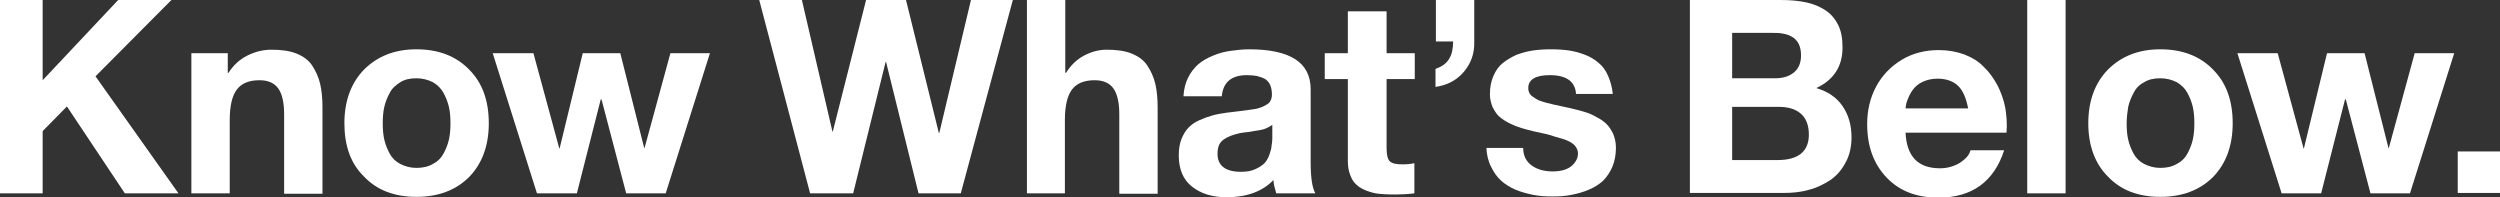
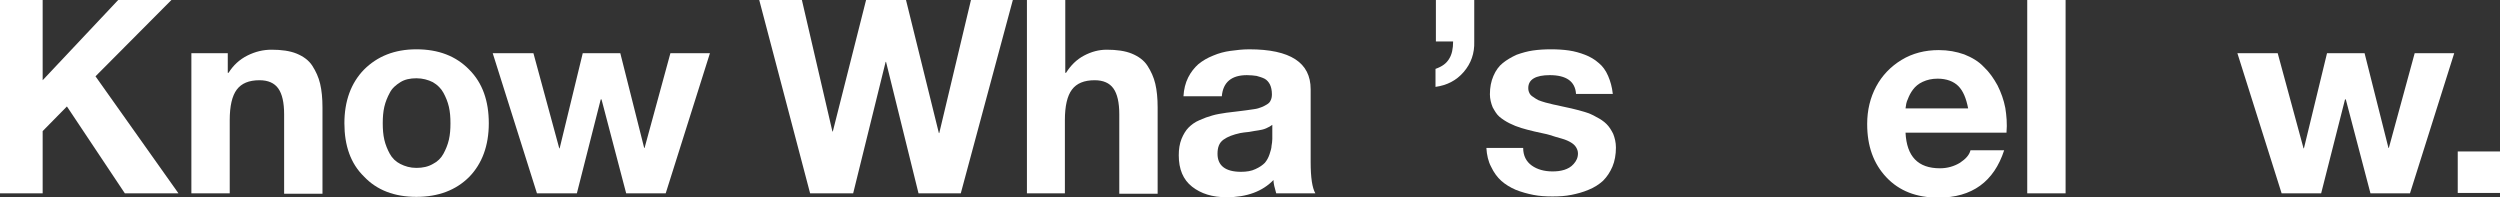
<svg xmlns="http://www.w3.org/2000/svg" version="1.1" id="Layer_1" x="0px" y="0px" viewBox="0 0 638.8 50.4" style="enable-background:new 0 0 638.8 50.4;" xml:space="preserve">
  <rect x="0" y="0" width="638.8" height="50.4" fill="#333333" stroke="none" />
  <style type="text/css"> .st0{fill:#FFFFFF;} </style>
  <g>
    <path class="st0" d="M0,49.4V0h10.9v20.5L30.2,0h13.6L24.4,19.5l21.2,29.9H31.9L17.1,27.2l-6.2,6.3v15.9H0z" />
    <path class="st0" d="M48.9,49.4V13.6h9.3v5h0.2c1.2-1.9,2.8-3.4,4.8-4.4c2-1,4-1.5,6.2-1.5c2.5,0,4.7,0.3,6.4,1 c1.7,0.7,3.1,1.7,4,3.1c0.9,1.4,1.6,2.9,2,4.6c0.4,1.7,0.6,3.7,0.6,6.1v22h-9.8V29.2c0-3-0.5-5.2-1.5-6.6s-2.6-2.1-4.8-2.1 c-2.7,0-4.6,0.8-5.8,2.4c-1.2,1.6-1.8,4.2-1.8,7.8v18.7H48.9z" />
    <path class="st0" d="M88,31.5c0-5.7,1.7-10.3,5-13.7c3.4-3.4,7.8-5.2,13.4-5.2c5.6,0,10.1,1.7,13.5,5.2c3.4,3.4,5,8,5,13.7 c0,5.7-1.7,10.3-5,13.7c-3.4,3.4-7.9,5.1-13.5,5.1c-5.6,0-10.1-1.7-13.4-5.2C89.6,41.8,88,37.2,88,31.5z M97.8,31.5 c0,1.5,0.1,2.9,0.4,4.2c0.3,1.3,0.8,2.5,1.4,3.6s1.5,2,2.7,2.6c1.2,0.6,2.5,1,4.1,1c1.6,0,3-0.3,4.2-1c1.2-0.6,2.1-1.5,2.7-2.6 s1.1-2.3,1.4-3.6c0.3-1.3,0.4-2.7,0.4-4.2c0-1.5-0.1-2.9-0.4-4.2c-0.3-1.3-0.8-2.5-1.4-3.6c-0.6-1.1-1.5-2-2.7-2.7 c-1.2-0.6-2.6-1-4.2-1c-1.6,0-3,0.3-4.1,1s-2.1,1.5-2.7,2.7c-0.6,1.1-1.1,2.3-1.4,3.6C97.9,28.6,97.8,30,97.8,31.5z" />
    <path class="st0" d="M181.4,13.6l-11.3,35.8H160l-6.3-24h-0.2l-6.1,24h-10.2l-11.3-35.8h10.4l6.6,24.3h0.1l5.9-24.3h9.6l6.1,24.2 h0.1l6.6-24.2H181.4z" />
    <path class="st0" d="M258.8,0l-13.3,49.4h-10.8l-8.3-33.6h-0.1L218,49.4h-11L194,0h10.9l7.8,33.6h0.1L221.3,0h10.2l8.4,34h0.1 l8.1-34H258.8z" />
    <path class="st0" d="M262.4,49.4V0h9.8v18.6h0.2c1.2-1.9,2.7-3.4,4.6-4.4c1.9-1,3.8-1.5,5.8-1.5c2.5,0,4.7,0.3,6.4,1 c1.7,0.7,3.1,1.7,4,3.1c0.9,1.4,1.6,2.9,2,4.6c0.4,1.7,0.6,3.7,0.6,6.1v22h-9.8V29.2c0-3-0.5-5.2-1.5-6.6s-2.6-2.1-4.8-2.1 c-2.7,0-4.6,0.8-5.8,2.4c-1.2,1.6-1.8,4.2-1.8,7.8v18.7H262.4z" />
    <path class="st0" d="M312.2,24.6h-9.8c0.1-1.8,0.5-3.4,1.2-4.8c0.7-1.4,1.6-2.5,2.6-3.4c1.1-0.9,2.3-1.6,3.8-2.2 c1.4-0.6,2.9-1,4.4-1.2c1.5-0.2,3.1-0.4,4.8-0.4c10.5,0,15.7,3.4,15.7,10.2v18.6c0,4,0.4,6.6,1.2,8h-10c-0.4-1.4-0.7-2.5-0.7-3.4 c-2.8,2.9-6.8,4.4-12,4.4c-3.6,0-6.5-0.9-8.8-2.7c-2.3-1.8-3.4-4.5-3.4-8c0-1.6,0.2-2.9,0.7-4.2c0.5-1.2,1.1-2.2,1.8-2.9 s1.6-1.4,2.8-1.9c1.1-0.5,2.2-0.9,3.3-1.2c1-0.3,2.3-0.5,3.6-0.7c0.7-0.1,1.5-0.2,2.5-0.3c1-0.1,1.8-0.2,2.4-0.3 c0.6-0.1,1.3-0.2,2.1-0.3c0.8-0.1,1.4-0.3,1.9-0.5s0.9-0.4,1.4-0.7c0.5-0.3,0.8-0.6,1-1.1c0.2-0.4,0.3-0.9,0.3-1.5 c0-1-0.2-1.9-0.5-2.5s-0.8-1.2-1.4-1.5c-0.6-0.3-1.3-0.5-2-0.7c-0.7-0.1-1.5-0.2-2.5-0.2C314.7,19.2,312.5,21,312.2,24.6z M325.1,35.5v-3.6c-0.4,0.3-0.9,0.6-1.6,0.9s-1.3,0.4-1.9,0.5c-0.6,0.1-1.4,0.2-2.4,0.4c-1,0.1-1.8,0.2-2.3,0.3 c-1.8,0.4-3.2,0.9-4.3,1.7s-1.5,2-1.5,3.6c0,3,2,4.6,6,4.6c1.4,0,2.7-0.2,3.7-0.7c1.1-0.5,1.8-1,2.4-1.6c0.5-0.6,0.9-1.3,1.2-2.2 c0.3-0.9,0.5-1.6,0.5-2.1C325,36.7,325.1,36.1,325.1,35.5z" />
-     <path class="st0" d="M354.3,2.9v10.7h7.2v6.6h-7.2v17.7c0,1.7,0.3,2.8,0.8,3.3c0.6,0.6,1.7,0.8,3.3,0.8c1.1,0,2.1-0.1,3-0.3v7.7 c-1.4,0.2-3.3,0.3-5.7,0.3c-1.3,0-2.5-0.1-3.5-0.2c-1-0.1-2-0.4-3.1-0.8c-1-0.4-1.9-0.9-2.5-1.5c-0.7-0.6-1.2-1.4-1.6-2.5 c-0.4-1-0.6-2.2-0.6-3.6V20.2h-5.9v-6.6h5.9V2.9H354.3z" />
    <path class="st0" d="M366.9,10.6V0h9.8v10.6c0.1,3-0.8,5.6-2.7,7.8c-1.9,2.2-4.3,3.4-7.2,3.8v-4.6c1.7-0.6,2.8-1.4,3.5-2.6 c0.7-1.1,1-2.6,1-4.4H366.9z" />
    <path class="st0" d="M379.8,37.8h9.4c0,2,0.8,3.5,2.2,4.5c1.4,1,3.2,1.5,5.3,1.5c1.1,0,2-0.1,3-0.4c0.9-0.3,1.7-0.7,2.4-1.5 s1.1-1.6,1.1-2.7c0-0.6-0.2-1.1-0.5-1.6c-0.3-0.5-0.8-0.9-1.3-1.2c-0.5-0.3-1.3-0.7-2.4-1c-1.1-0.3-2.1-0.6-3-0.9s-2.3-0.5-3.9-0.9 c-1.3-0.3-2.4-0.6-3.4-0.9c-1-0.3-2-0.7-3-1.2s-1.9-1.1-2.6-1.7c-0.7-0.6-1.2-1.5-1.7-2.4c-0.4-1-0.7-2.1-0.7-3.3 c0-1.8,0.3-3.3,0.9-4.7s1.4-2.5,2.4-3.3s2.2-1.5,3.5-2.1c1.4-0.5,2.8-0.9,4.2-1.1c1.4-0.2,2.9-0.3,4.6-0.3s3.2,0.1,4.6,0.3 c1.4,0.2,2.8,0.6,4.1,1.1c1.3,0.5,2.5,1.2,3.5,2.1c1,0.8,1.8,1.9,2.4,3.3s1,2.8,1.2,4.6h-9.4c-0.2-3.2-2.5-4.8-6.7-4.8 c-3.6,0-5.5,1.1-5.5,3.3c0,0.5,0.1,0.9,0.3,1.3c0.2,0.4,0.5,0.7,1,1c0.4,0.3,0.9,0.6,1.3,0.8c0.5,0.2,1.1,0.4,1.8,0.6 c0.8,0.2,1.5,0.4,2,0.5c0.6,0.1,1.4,0.3,2.3,0.5c1,0.2,1.8,0.4,2.3,0.5c1.3,0.3,2.4,0.6,3.4,0.9c1,0.3,2,0.7,3,1.3 c1,0.5,1.9,1.1,2.6,1.8c0.7,0.7,1.2,1.5,1.7,2.5c0.4,1,0.7,2.2,0.7,3.5c0,1.8-0.3,3.5-0.9,4.9c-0.6,1.4-1.4,2.6-2.4,3.6 c-1,0.9-2.2,1.7-3.7,2.3c-1.4,0.6-2.9,1-4.4,1.3c-1.5,0.3-3.1,0.4-4.8,0.4c-1.7,0-3.4-0.1-4.9-0.4s-3-0.7-4.5-1.3 c-1.4-0.6-2.7-1.4-3.7-2.3s-1.9-2.1-2.6-3.6C380.3,41.3,379.9,39.6,379.8,37.8z" />
-     <path class="st0" d="M431.8,49.4V0H455c2.5,0,4.6,0.2,6.5,0.6c1.9,0.4,3.5,1.1,4.9,2c1.4,0.9,2.5,2.2,3.3,3.8s1.1,3.5,1.1,5.8 c0,4.7-2.2,8.2-6.7,10.3c3,0.9,5.2,2.4,6.7,4.6c1.5,2.2,2.3,4.8,2.3,8c0,2.4-0.5,4.6-1.5,6.4c-1,1.9-2.3,3.4-3.9,4.5 c-1.7,1.1-3.5,2-5.5,2.5c-2,0.6-4.2,0.8-6.5,0.8H431.8z M442.6,8.4V20h11c2,0,3.6-0.5,4.8-1.5c1.2-1,1.8-2.4,1.8-4.4 c0-1.1-0.2-2.1-0.6-2.9c-0.4-0.8-1-1.4-1.7-1.8c-0.7-0.4-1.5-0.7-2.3-0.8c-0.8-0.2-1.8-0.2-2.8-0.2H442.6z M442.6,27.4v13.5h11.6 c5.3,0,8-2.2,8-6.5c0-2.4-0.7-4.2-2.1-5.4s-3.3-1.7-5.7-1.7H442.6z" />
    <path class="st0" d="M512.7,33.9h-25.8c0.3,6.1,3.2,9.1,8.8,9.1c1.9,0,3.6-0.5,5.1-1.4c1.5-1,2.4-2,2.7-3.2h8.6 c-2.6,8-8.2,12.1-16.8,12.1c-5.6,0-10-1.7-13.3-5.2c-3.3-3.5-4.9-8-4.9-13.6c0-3.6,0.8-6.8,2.3-9.6s3.7-5.1,6.5-6.8 c2.8-1.7,6-2.5,9.5-2.5c2.4,0,4.5,0.4,6.5,1.1c2,0.8,3.7,1.8,5,3.2c1.4,1.3,2.5,2.9,3.5,4.7c0.9,1.8,1.6,3.7,2,5.8 C512.7,29.5,512.9,31.6,512.7,33.9z M486.9,27.7h16c-0.5-2.6-1.3-4.5-2.5-5.7c-1.2-1.2-3-1.9-5.3-1.9c-1.5,0-2.7,0.3-3.8,0.8 c-1.1,0.5-1.9,1.2-2.5,2c-0.6,0.8-1,1.6-1.3,2.4C487.1,26.1,487,26.9,486.9,27.7z" />
    <path class="st0" d="M518,49.4V0h9.8v49.4H518z" />
-     <path class="st0" d="M533.6,31.5c0-5.7,1.7-10.3,5-13.7c3.4-3.4,7.8-5.2,13.4-5.2c5.6,0,10.1,1.7,13.5,5.2c3.4,3.4,5,8,5,13.7 c0,5.7-1.7,10.3-5,13.7c-3.4,3.4-7.9,5.1-13.5,5.1c-5.6,0-10.1-1.7-13.4-5.2C535.3,41.8,533.6,37.2,533.6,31.5z M543.4,31.5 c0,1.5,0.1,2.9,0.4,4.2c0.3,1.3,0.8,2.5,1.4,3.6c0.6,1.1,1.5,2,2.7,2.6c1.2,0.6,2.5,1,4.1,1c1.6,0,3-0.3,4.2-1 c1.2-0.6,2.1-1.5,2.7-2.6c0.6-1.1,1.1-2.3,1.4-3.6c0.3-1.3,0.4-2.7,0.4-4.2c0-1.5-0.1-2.9-0.4-4.2c-0.3-1.3-0.8-2.5-1.4-3.6 c-0.6-1.1-1.5-2-2.7-2.7c-1.2-0.6-2.6-1-4.2-1c-1.6,0-3,0.3-4.1,1c-1.2,0.6-2.1,1.5-2.7,2.7c-0.6,1.1-1.1,2.3-1.4,3.6 C543.6,28.6,543.4,30,543.4,31.5z" />
    <path class="st0" d="M627.1,13.6l-11.3,35.8h-10.1l-6.3-24h-0.2l-6.1,24H583l-11.3-35.8H582l6.6,24.3h0.1l5.9-24.3h9.6l6.1,24.2 h0.1l6.6-24.2H627.1z" />
    <path class="st0" d="M628,49.4V38.7h10.8v10.6H628z" />
  </g>
</svg>